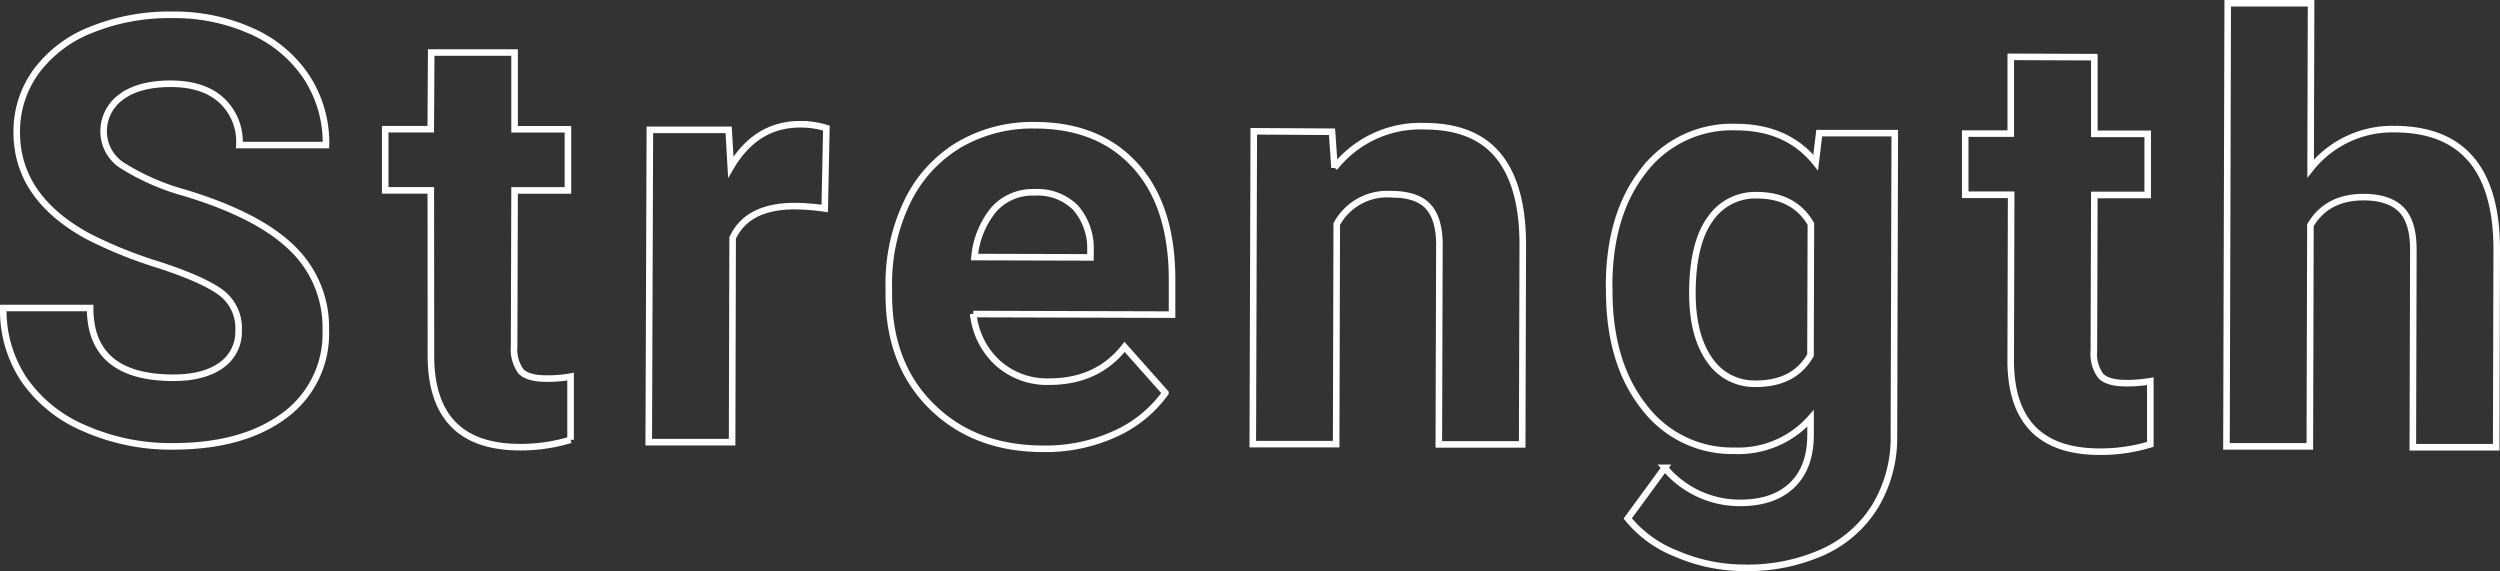
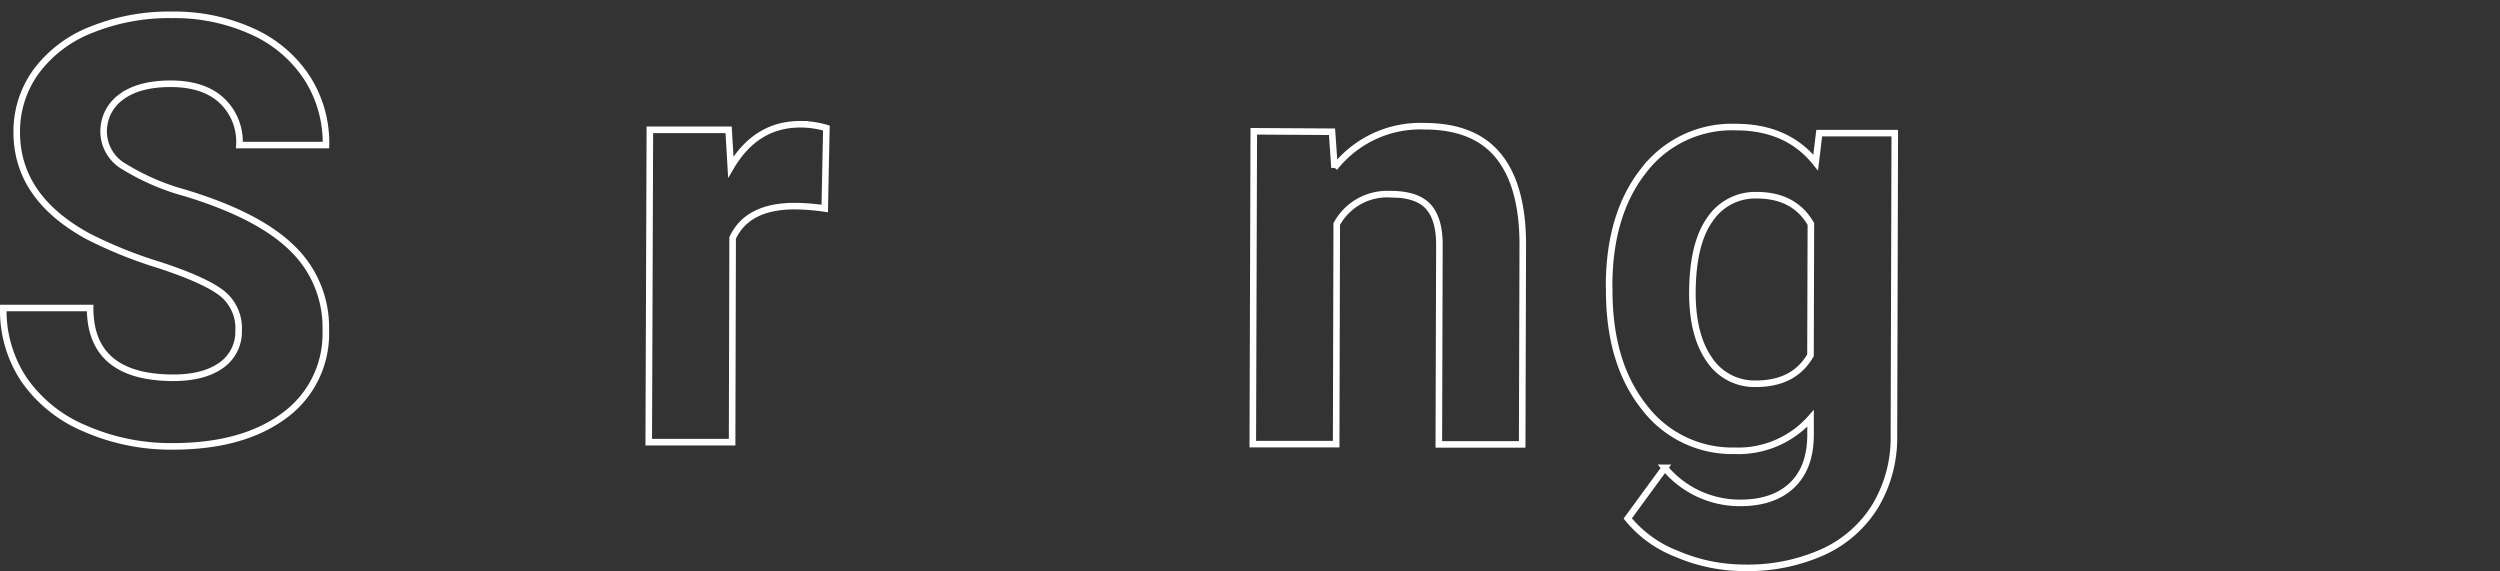
<svg xmlns="http://www.w3.org/2000/svg" width="380.85" height="87.01" viewBox="0 0 380.85 87.01">
  <rect x="0" y="0" width="380.85" height="87.01" fill="#333333" stroke="none" />
  <defs>
    <style>.cls-1{fill:none;stroke:#fff;}</style>
  </defs>
  <g id="レイヤー_2" data-name="レイヤー 2">
    <g id="ベース">
      <path class="cls-1" d="M36.35,50.36a6.77,6.77,0,0,0-2.62-5.74c-1.76-1.34-4.91-2.75-9.48-4.25A67.12,67.12,0,0,1,13.41,36Q2.52,30.06,2.55,20.08a15.52,15.52,0,0,1,3-9.25,19.09,19.09,0,0,1,8.41-6.32A31.7,31.7,0,0,1,26.2,2.26,28.65,28.65,0,0,1,38.41,4.78a19.44,19.44,0,0,1,8.31,7A18.32,18.32,0,0,1,49.66,22.1l-13.19,0a8.59,8.59,0,0,0-2.75-6.84Q31,12.77,26,12.76q-4.83,0-7.52,2a6.43,6.43,0,0,0-2.69,5.38,6.17,6.17,0,0,0,3.12,5.24,35.49,35.49,0,0,0,9.24,4q11.25,3.4,16.37,8.44a16.72,16.72,0,0,1,5.11,12.49,15.41,15.41,0,0,1-6.32,13Q37,68,26.32,68a32.59,32.59,0,0,1-13.43-2.74,21.22,21.22,0,0,1-9.23-7.43A19,19,0,0,1,.5,46.92l13.23,0q0,10.59,12.62,10.63,4.71,0,7.35-1.9A6.21,6.21,0,0,0,36.35,50.36Z" />
-       <path class="cls-1" d="M78.39,8l0,11.69,8.13,0,0,9.32-8.13,0-.07,23.73a5.72,5.72,0,0,0,1,3.78c.67.76,2,1.15,3.87,1.15a19,19,0,0,0,3.73-.3l0,9.63a26.16,26.16,0,0,1-7.69,1.12q-13.36,0-13.58-13.53L65.63,29l-6.95,0,0-9.32,6.94,0L65.69,8Z" />
      <path class="cls-1" d="M125.64,31.76a33.58,33.58,0,0,0-4.57-.36q-7.2,0-9.46,4.85l-.08,31.11-12.7,0L99,19.78l12,0,.33,5.67q3.84-6.54,10.61-6.52a13.56,13.56,0,0,1,3.95.58Z" />
-       <path class="cls-1" d="M158.93,68.37q-10.45,0-17-6.46T135.4,44.8V43.57a28.65,28.65,0,0,1,2.8-12.81,20.36,20.36,0,0,1,7.87-8.68,22.1,22.1,0,0,1,11.59-3q9.75,0,15.34,6.2t5.55,17.46v5.19l-30.28-.09A11.78,11.78,0,0,0,152,55.3a11.24,11.24,0,0,0,7.84,2.84q7.33,0,11.48-5.29l6.22,7a19,19,0,0,1-7.75,6.28A25.36,25.36,0,0,1,158.93,68.37ZM157.59,29.3a7.89,7.89,0,0,0-6.13,2.55,13.13,13.13,0,0,0-3,7.31l17.66.05v-1a9.44,9.44,0,0,0-2.26-6.56A8.2,8.2,0,0,0,157.59,29.3Z" />
      <path class="cls-1" d="M202.92,20.07l.38,5.49A16.61,16.61,0,0,1,217,19.23q7.56,0,11.23,4.47c2.46,3,3.7,7.39,3.75,13.28l-.09,30.72-12.7,0,.09-30.41q0-4-1.75-5.87t-5.84-1.84a8.73,8.73,0,0,0-8.05,4.55l-.09,33.53-12.7,0L191,20Z" />
      <path class="cls-1" d="M245.13,43.61q0-10.94,5.25-17.61a16.91,16.91,0,0,1,14.06-6.64q7.83,0,12.16,5.4l.54-4.48,11.51,0-.13,46a20.26,20.26,0,0,1-2.86,10.84,18.18,18.18,0,0,1-8,7,28,28,0,0,1-12,2.38,26.05,26.05,0,0,1-10.19-2.11,18,18,0,0,1-7.5-5.41l5.64-7.71a14.88,14.88,0,0,0,11.5,5.34q5.06,0,7.88-2.68c1.88-1.79,2.82-4.35,2.83-7.66V63.74a14.71,14.71,0,0,1-11.57,4.93,16.83,16.83,0,0,1-13.85-6.74q-5.28-6.72-5.25-17.79Zm12.69,1q0,6.46,2.57,10.15a8.24,8.24,0,0,0,7.11,3.7c3.86,0,6.64-1.43,8.31-4.34l.06-20q-2.53-4.36-8.2-4.38a8.3,8.3,0,0,0-7.2,3.72Q257.85,37.15,257.82,44.59Z" />
-       <path class="cls-1" d="M319.05,8.71l0,11.68,8.13,0,0,9.31-8.13,0-.07,23.73a5.69,5.69,0,0,0,1,3.78c.67.77,2,1.15,3.86,1.16a20.75,20.75,0,0,0,3.74-.3l0,9.62a25.84,25.84,0,0,1-7.69,1.12q-13.37,0-13.58-13.52l.07-25.62-7,0,0-9.32,6.94,0,0-11.69Z" />
-       <path class="cls-1" d="M352,25.67a15.87,15.87,0,0,1,12.71-6q15.48,0,15.64,18l-.08,30.46-12.7,0,.08-30.1c0-2.73-.57-4.74-1.74-6s-3.11-2-5.84-2q-5.58,0-8.1,4.28L351.88,68l-12.7,0L339.37.5l12.7,0Z" />
    </g>
  </g>
</svg>